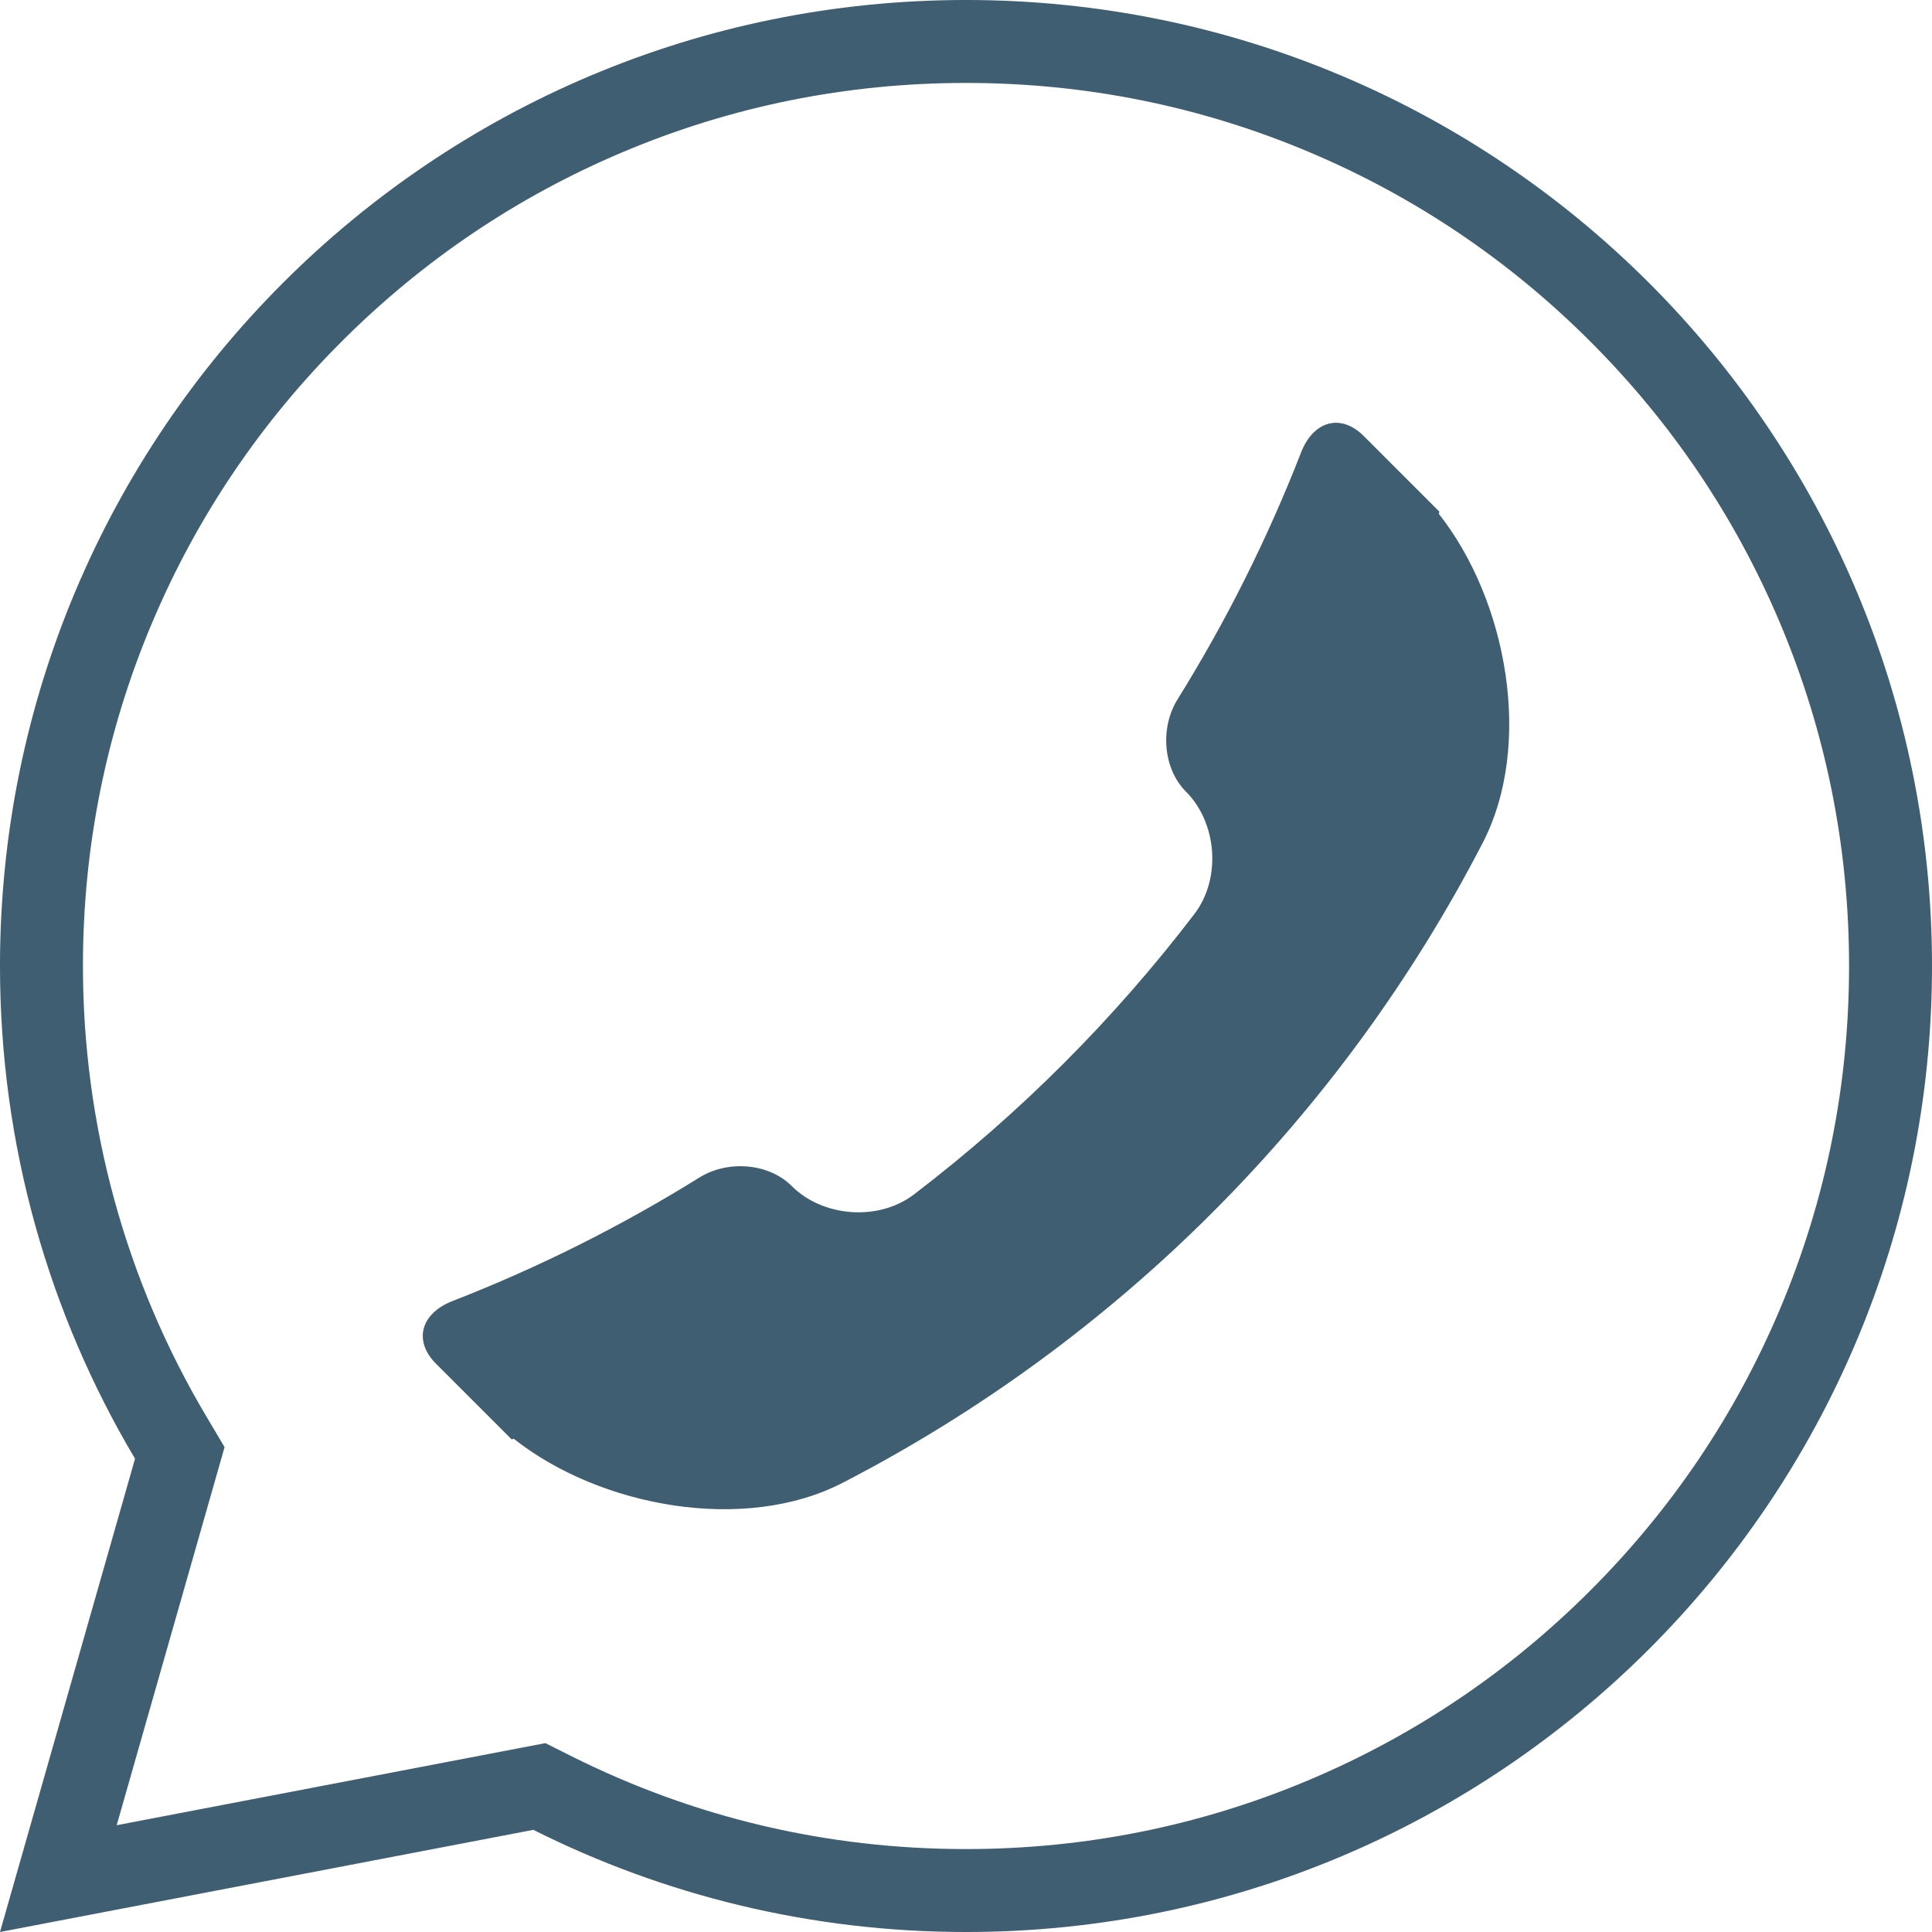
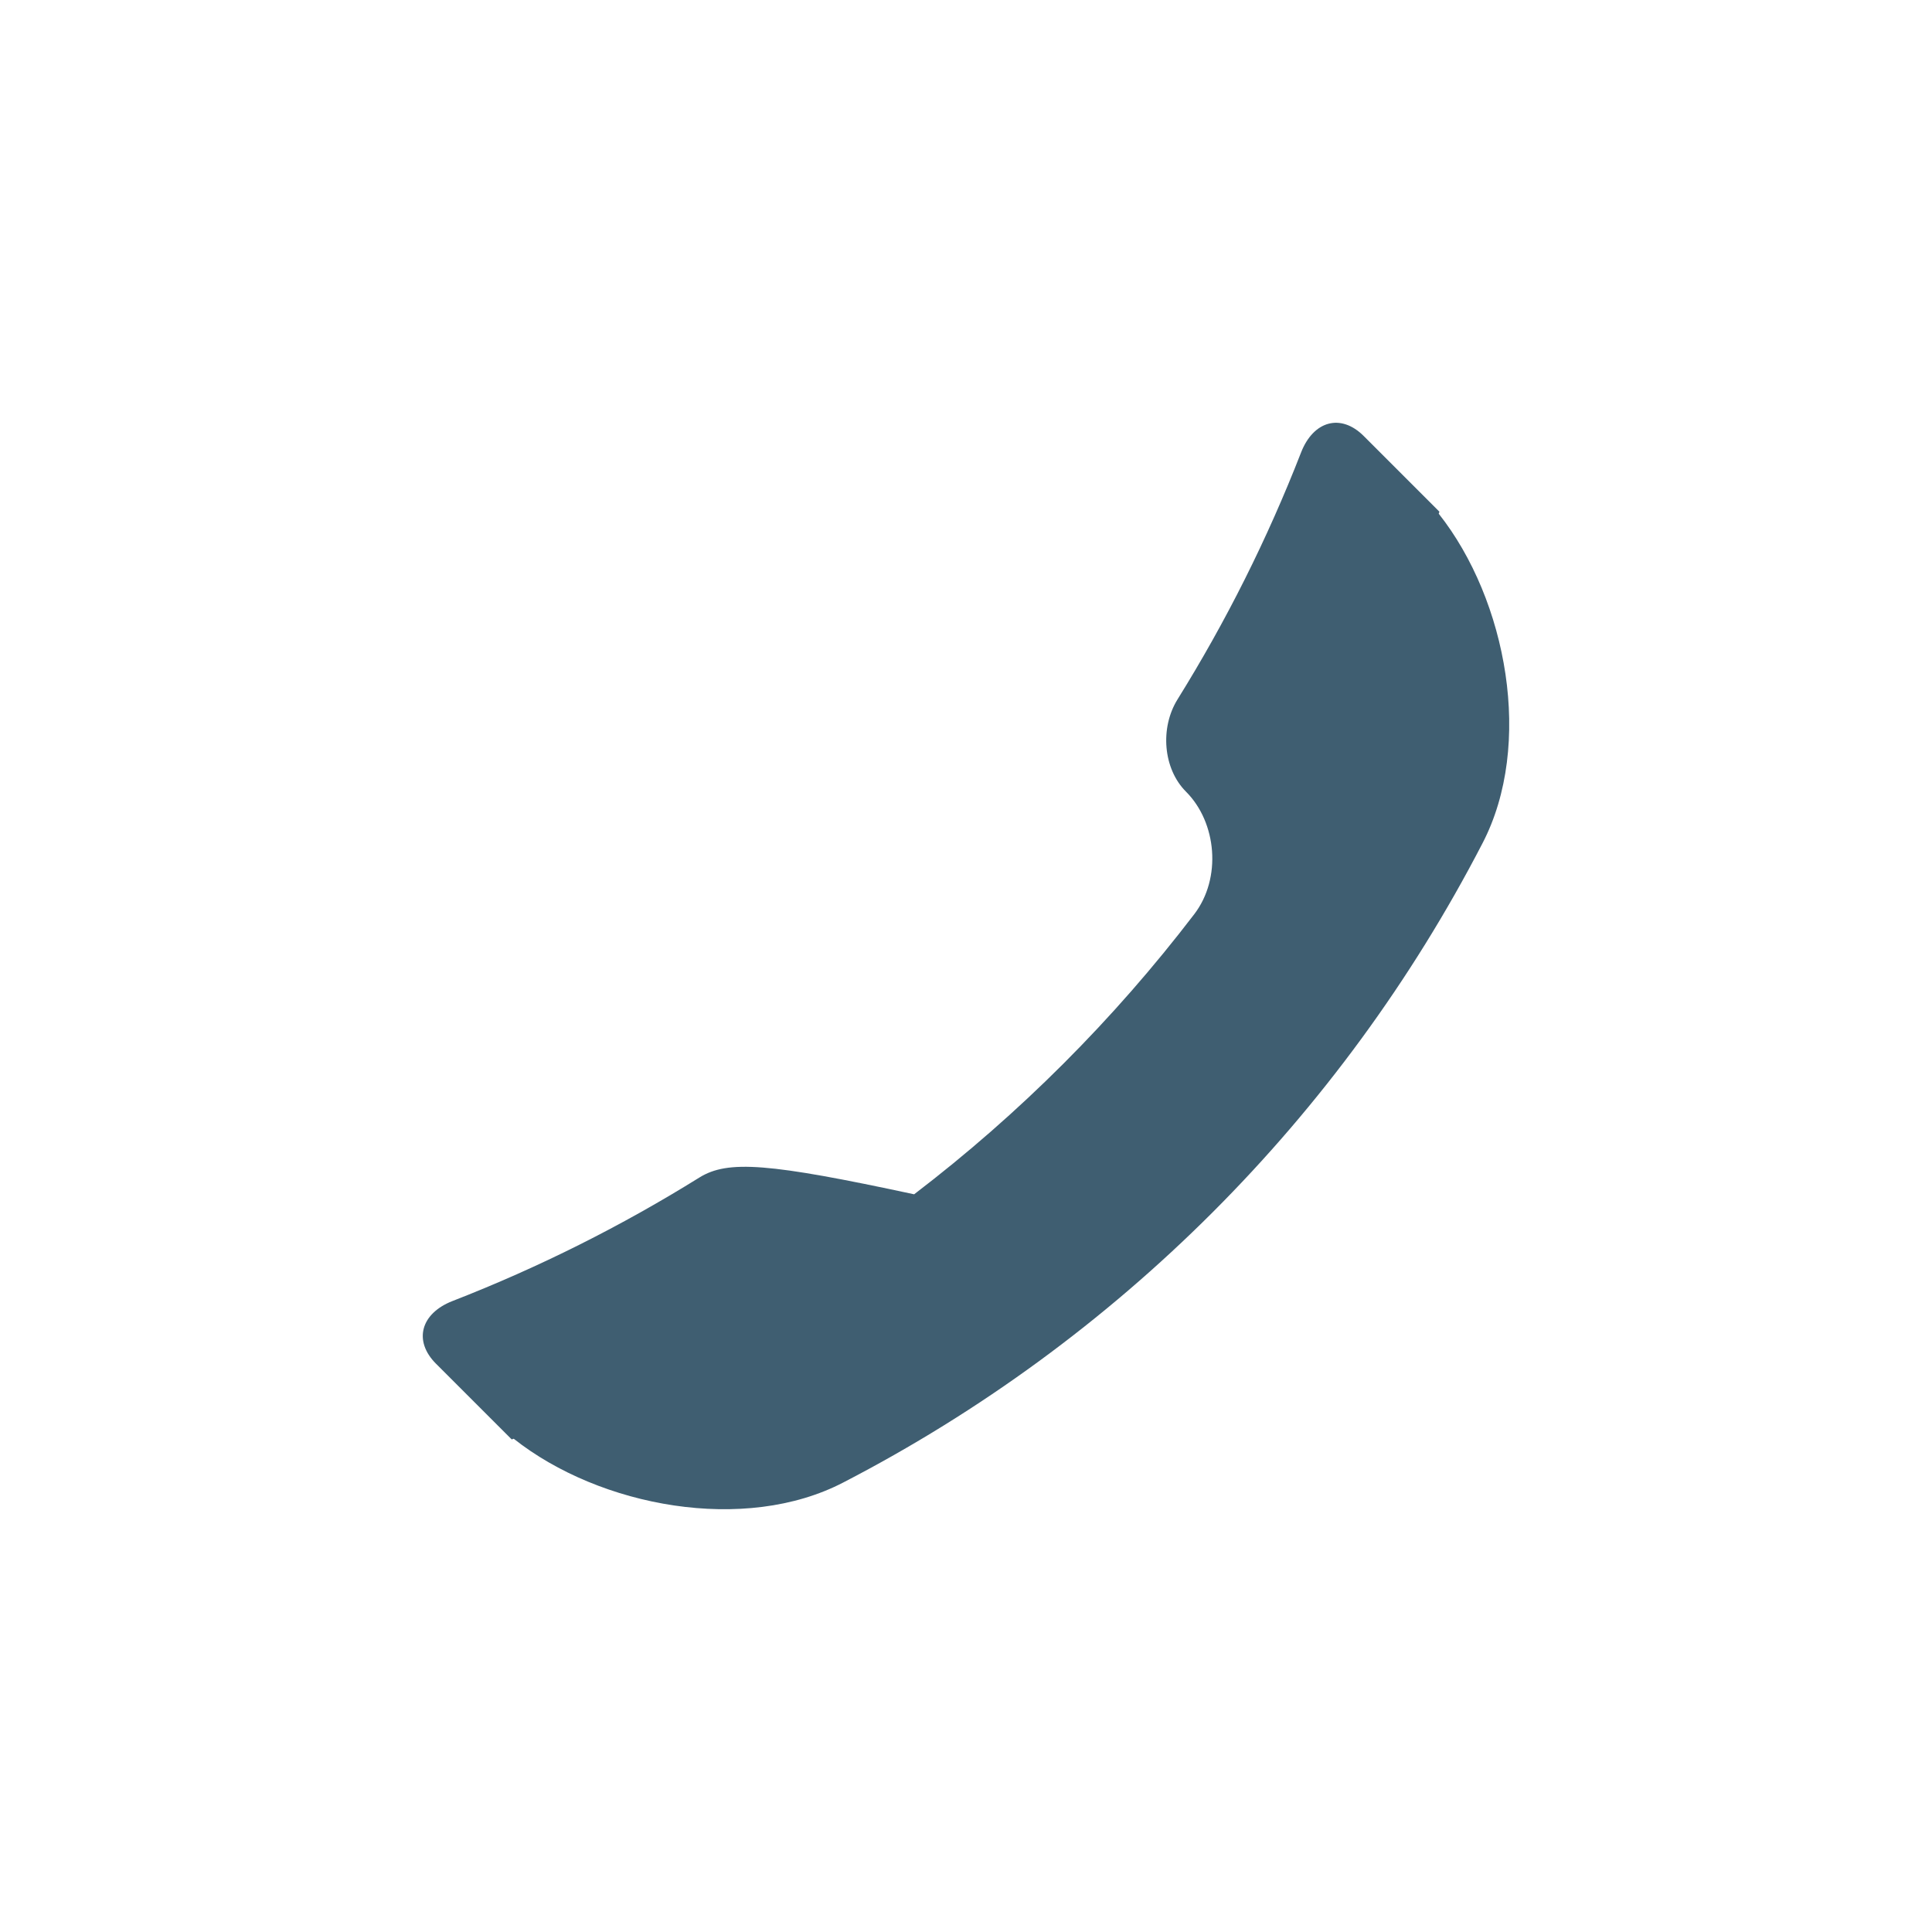
<svg xmlns="http://www.w3.org/2000/svg" fill="#000000" height="259.6" preserveAspectRatio="xMidYMid meet" version="1" viewBox="120.2 120.2 259.6 259.6" width="259.6" zoomAndPan="magnify">
  <g fill="#3f5e71" id="change1_1">
-     <path d="M 250 120.199 C 178.312 120.199 120.199 178.312 120.199 250 C 120.199 274.188 126.824 296.82 138.344 316.207 L 120.199 379.801 L 191.867 366.074 C 209.355 374.852 229.102 379.801 250 379.801 C 321.688 379.801 379.801 321.688 379.801 250 C 379.801 178.312 321.688 120.199 250 120.199 Z M 250 131.344 C 266.023 131.344 281.562 134.477 296.184 140.664 C 310.312 146.637 323.004 155.195 333.902 166.098 C 344.805 176.996 353.363 189.688 359.336 203.816 C 365.523 218.438 368.656 233.977 368.656 250 C 368.656 266.023 365.523 281.562 359.336 296.184 C 353.363 310.312 344.805 323.004 333.902 333.902 C 323.004 344.805 310.312 353.359 296.184 359.336 C 281.562 365.52 266.023 368.656 250 368.656 C 231.324 368.656 213.445 364.438 196.863 356.117 L 193.484 354.422 L 189.773 355.133 L 135.879 365.453 L 149.059 319.266 L 150.375 314.645 L 147.922 310.516 C 137.074 292.266 131.344 271.34 131.344 250 C 131.344 233.977 134.477 218.438 140.664 203.816 C 146.637 189.688 155.195 176.996 166.098 166.098 C 176.996 155.195 189.688 146.637 203.816 140.664 C 218.438 134.477 233.977 131.344 250 131.344" />
-     <path d="M 279.559 226.574 C 283.719 230.738 284.359 238.215 280.676 243.031 C 269.855 257.195 257.195 269.859 243.031 280.676 C 238.215 284.359 230.738 283.723 226.574 279.559 C 223.492 276.477 218 276.047 214.176 278.422 C 203.73 284.922 192.633 290.492 180.996 295.02 C 176.742 296.684 175.707 300.363 178.789 303.445 C 182.18 306.836 185.566 310.227 188.957 313.613 C 189.047 313.586 189.137 313.555 189.227 313.52 C 200.84 322.703 220.285 326.289 233.527 319.391 C 270.328 300.348 300.348 270.328 319.391 233.527 C 326.289 220.285 322.703 200.84 313.52 189.227 C 313.555 189.137 313.582 189.047 313.613 188.957 C 310.227 185.566 306.836 182.18 303.445 178.789 C 300.363 175.707 296.684 176.742 295.023 180.996 C 290.492 192.633 284.922 203.73 278.422 214.176 C 276.047 218 276.477 223.492 279.559 226.574" />
+     <path d="M 279.559 226.574 C 283.719 230.738 284.359 238.215 280.676 243.031 C 269.855 257.195 257.195 269.859 243.031 280.676 C 223.492 276.477 218 276.047 214.176 278.422 C 203.73 284.922 192.633 290.492 180.996 295.02 C 176.742 296.684 175.707 300.363 178.789 303.445 C 182.18 306.836 185.566 310.227 188.957 313.613 C 189.047 313.586 189.137 313.555 189.227 313.52 C 200.84 322.703 220.285 326.289 233.527 319.391 C 270.328 300.348 300.348 270.328 319.391 233.527 C 326.289 220.285 322.703 200.84 313.52 189.227 C 313.555 189.137 313.582 189.047 313.613 188.957 C 310.227 185.566 306.836 182.18 303.445 178.789 C 300.363 175.707 296.684 176.742 295.023 180.996 C 290.492 192.633 284.922 203.73 278.422 214.176 C 276.047 218 276.477 223.492 279.559 226.574" />
  </g>
</svg>